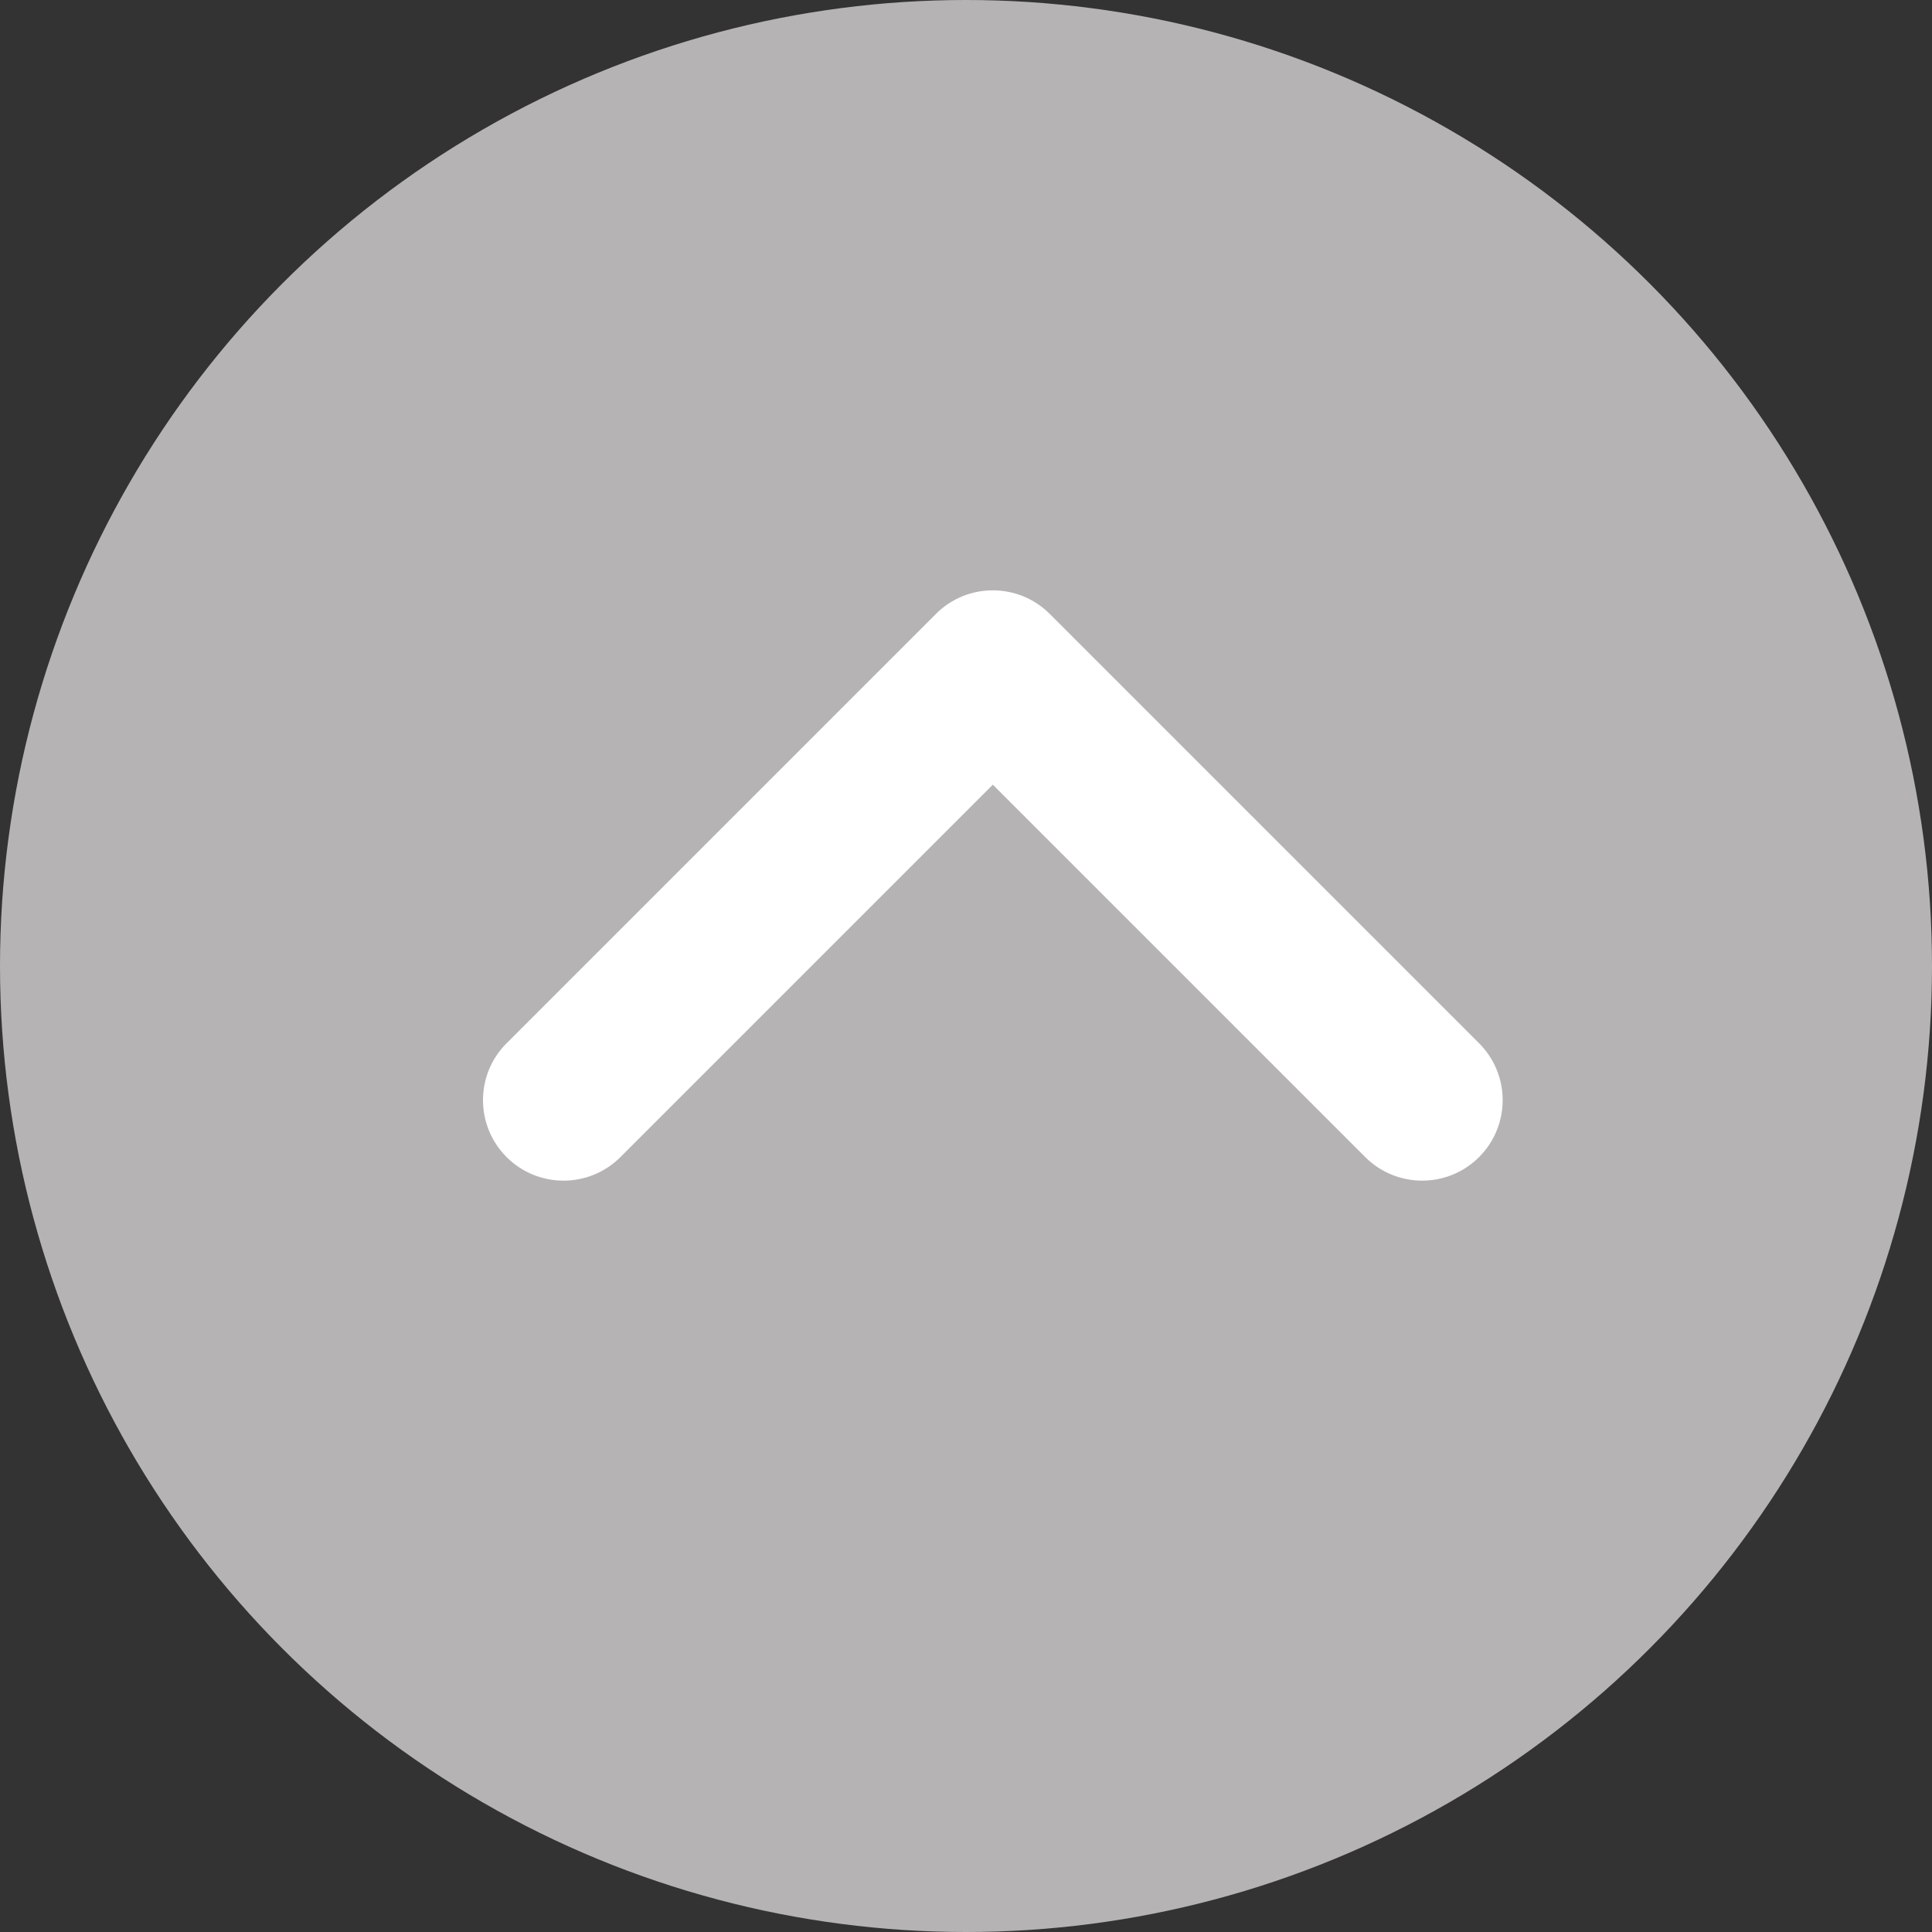
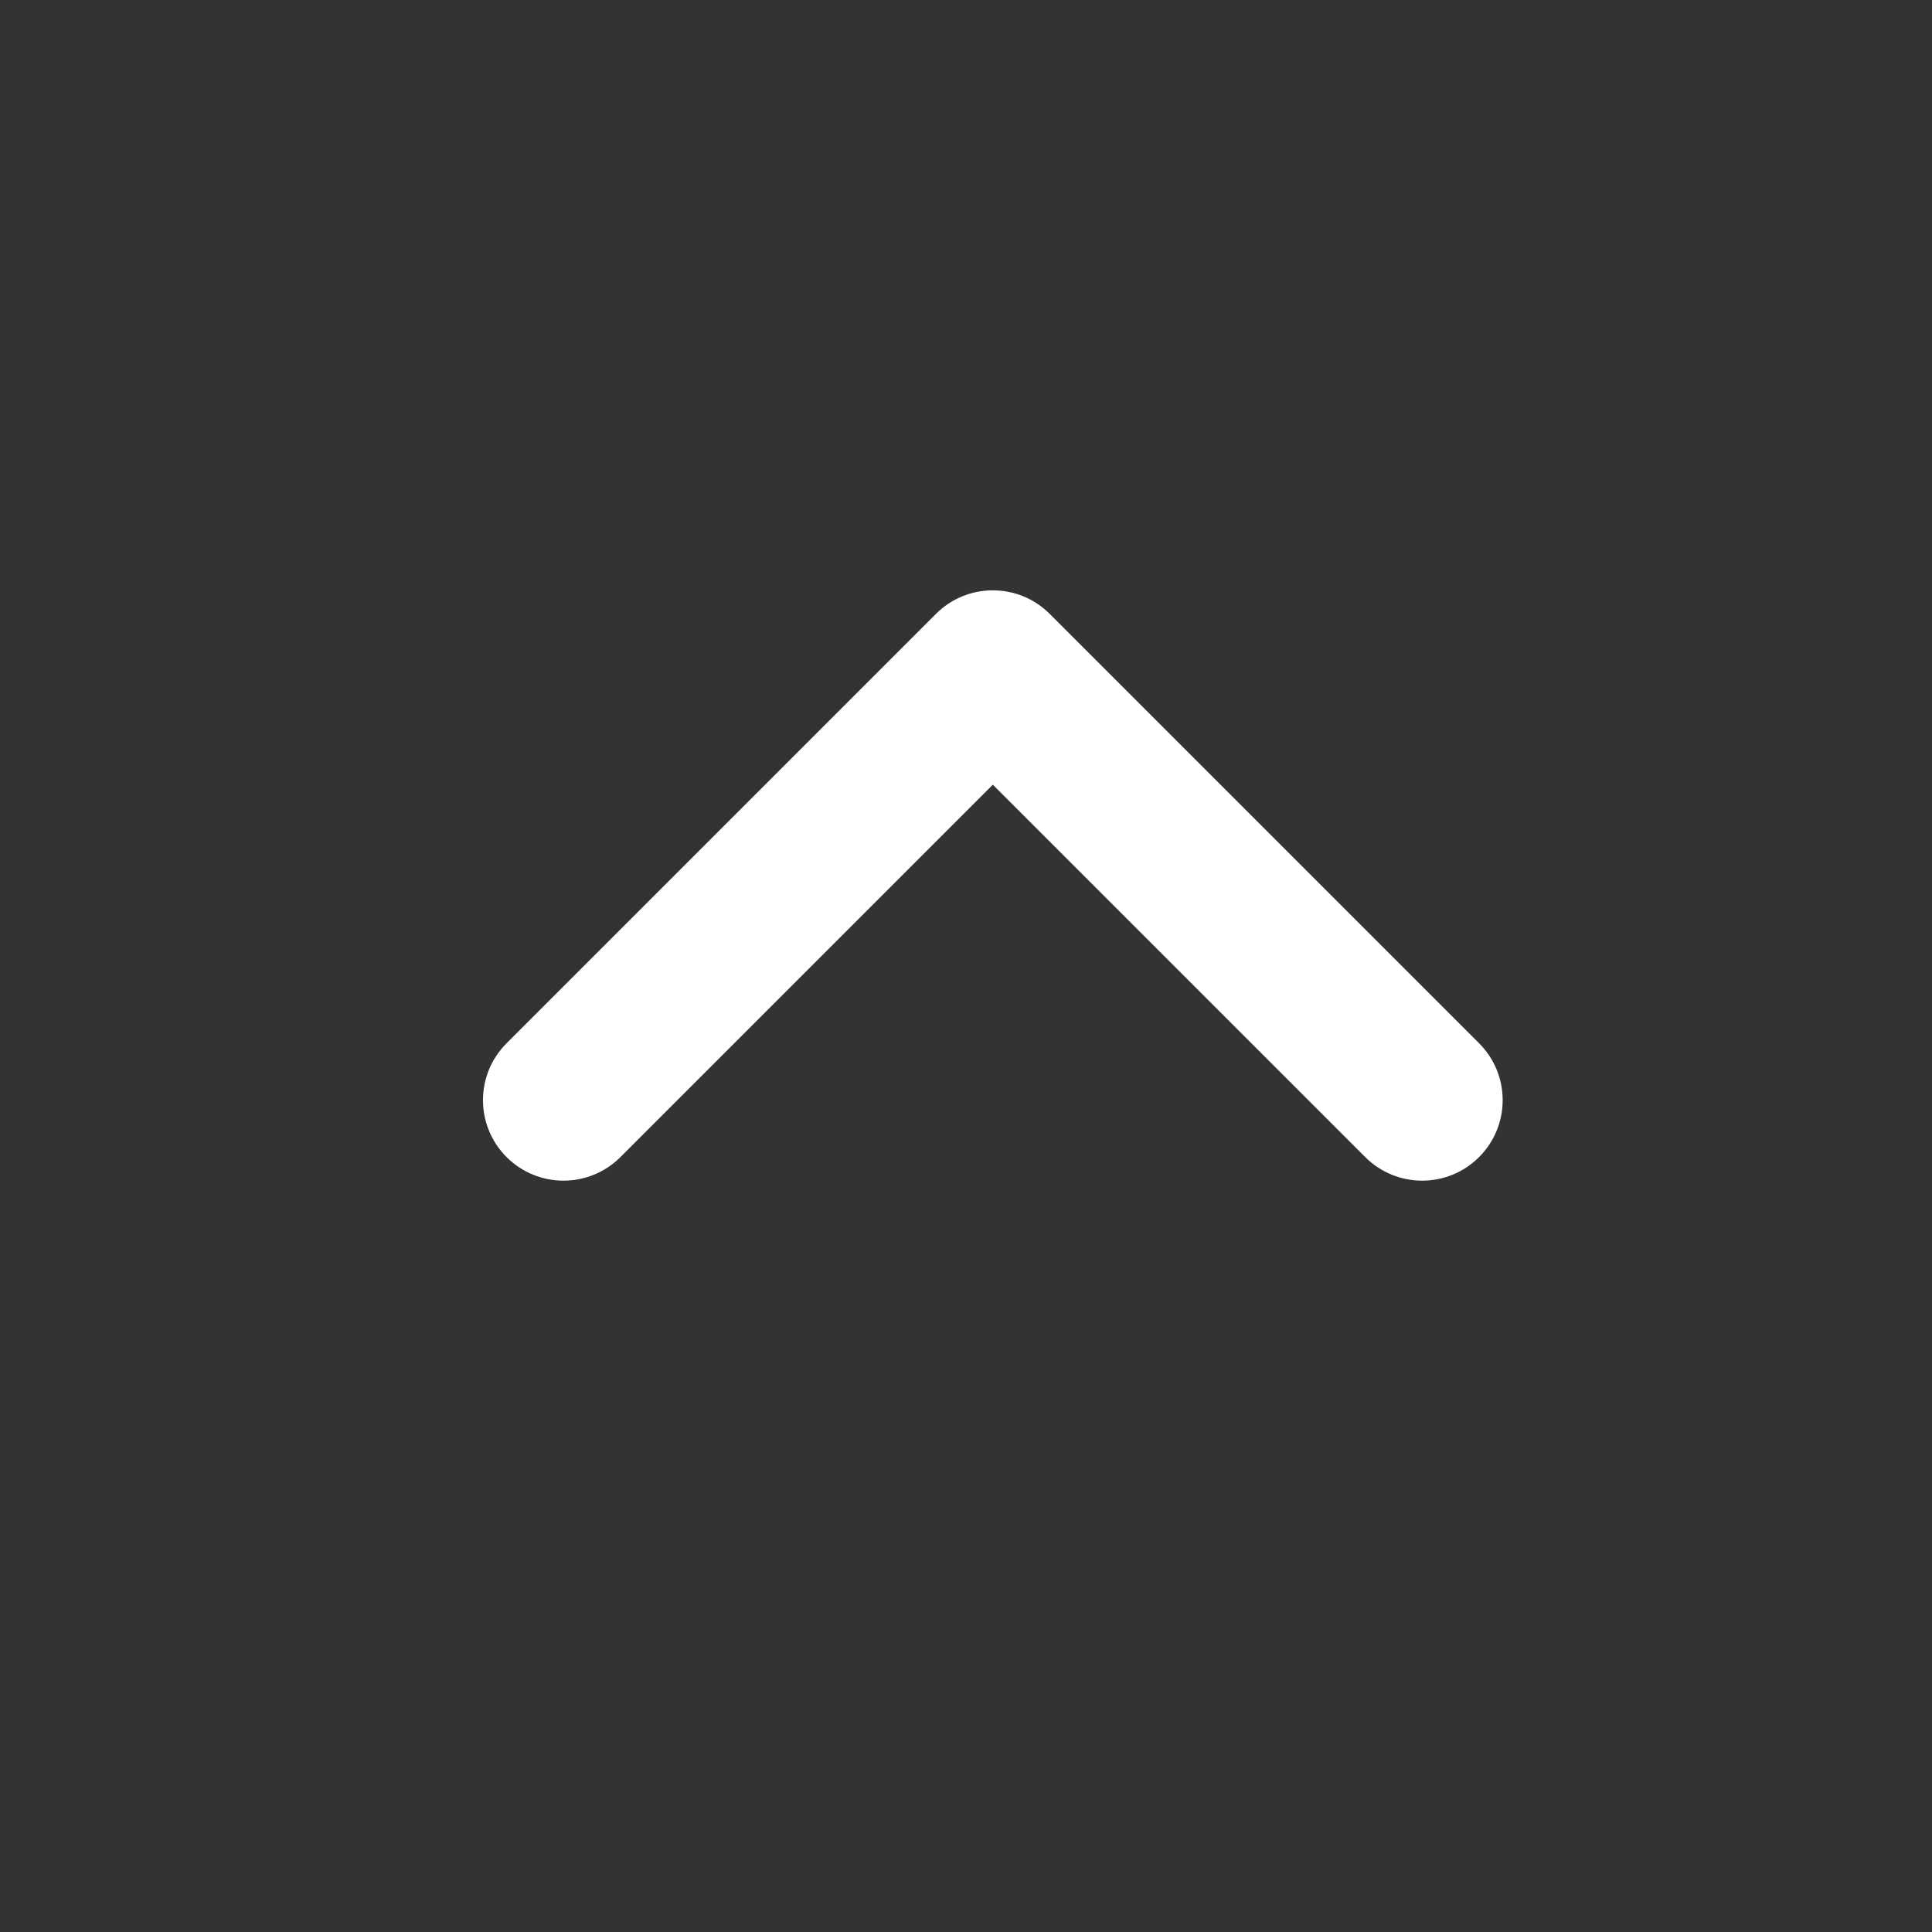
<svg xmlns="http://www.w3.org/2000/svg" width="53" height="53" viewBox="0 0 53 53" fill="none">
  <rect x="0" y="0" width="53" height="53" fill="#333333" stroke="none" />
-   <circle cx="26.5" cy="26.5" r="26.5" fill="#B5B3B3" />
  <path d="M40.575 31.742C39.713 32.604 38.315 32.604 37.452 31.742L27.236 21.526L17.02 31.742C16.157 32.604 14.759 32.604 13.897 31.742C13.034 30.879 13.034 29.481 13.897 28.619L25.675 16.841C26.537 15.979 27.935 15.979 28.797 16.841L40.575 28.619C41.438 29.481 41.438 30.879 40.575 31.742Z" fill="white" />
</svg>